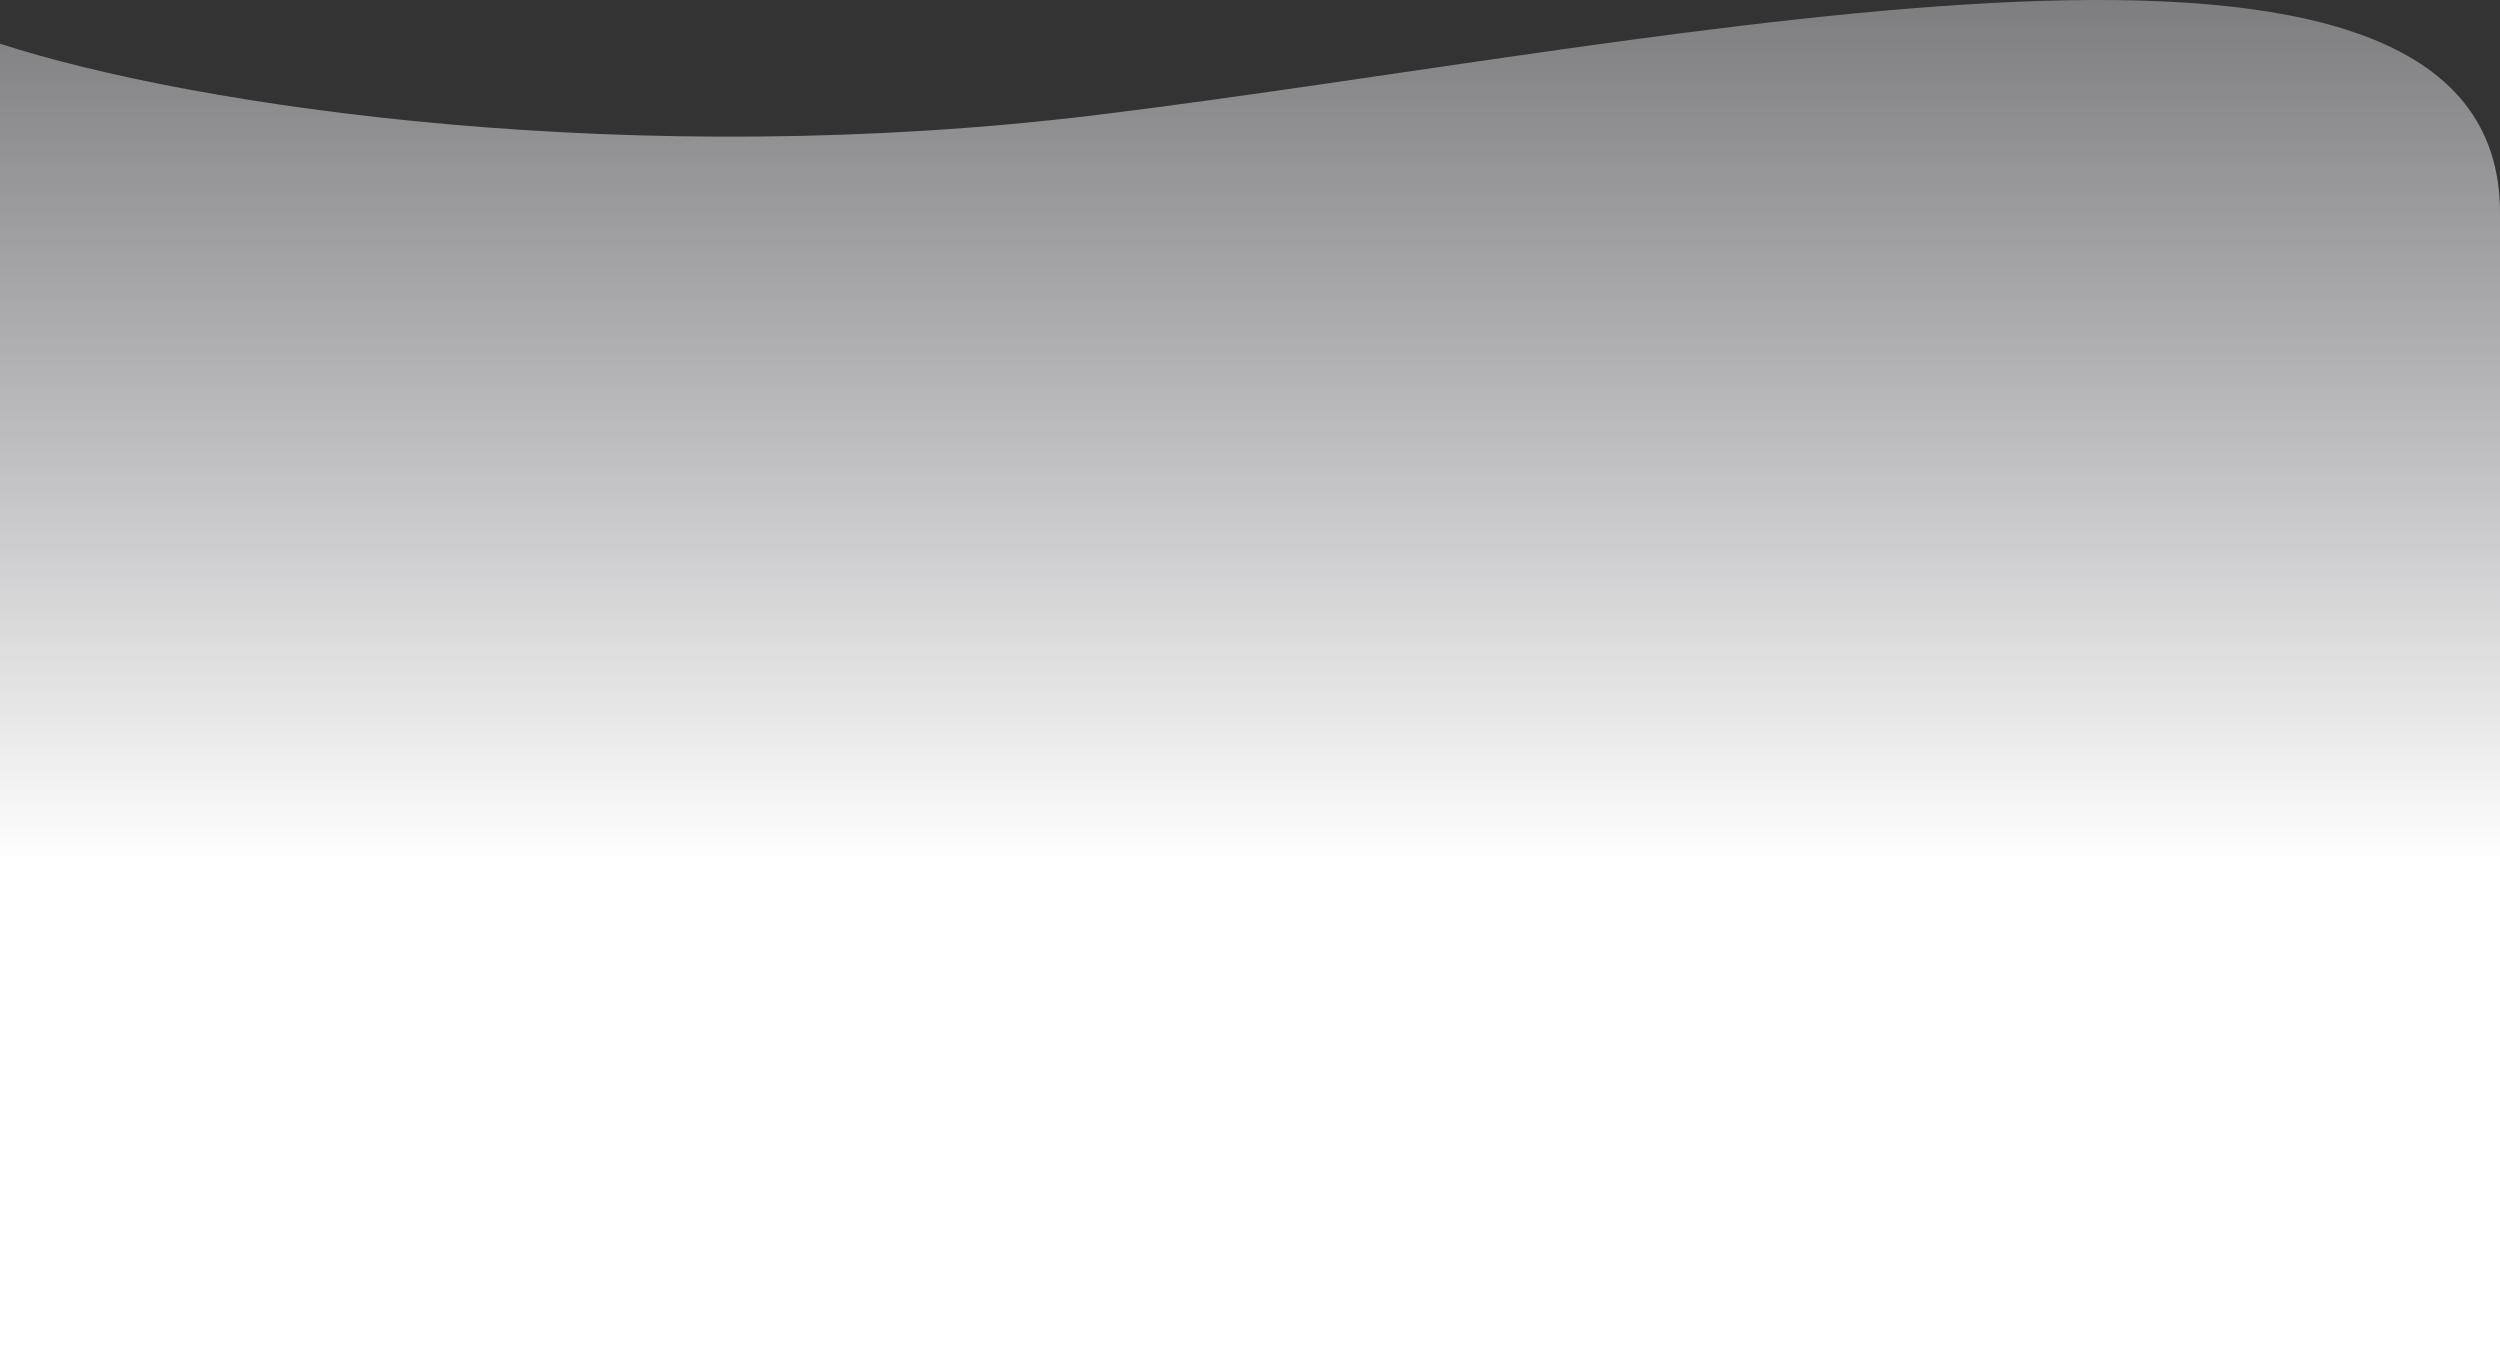
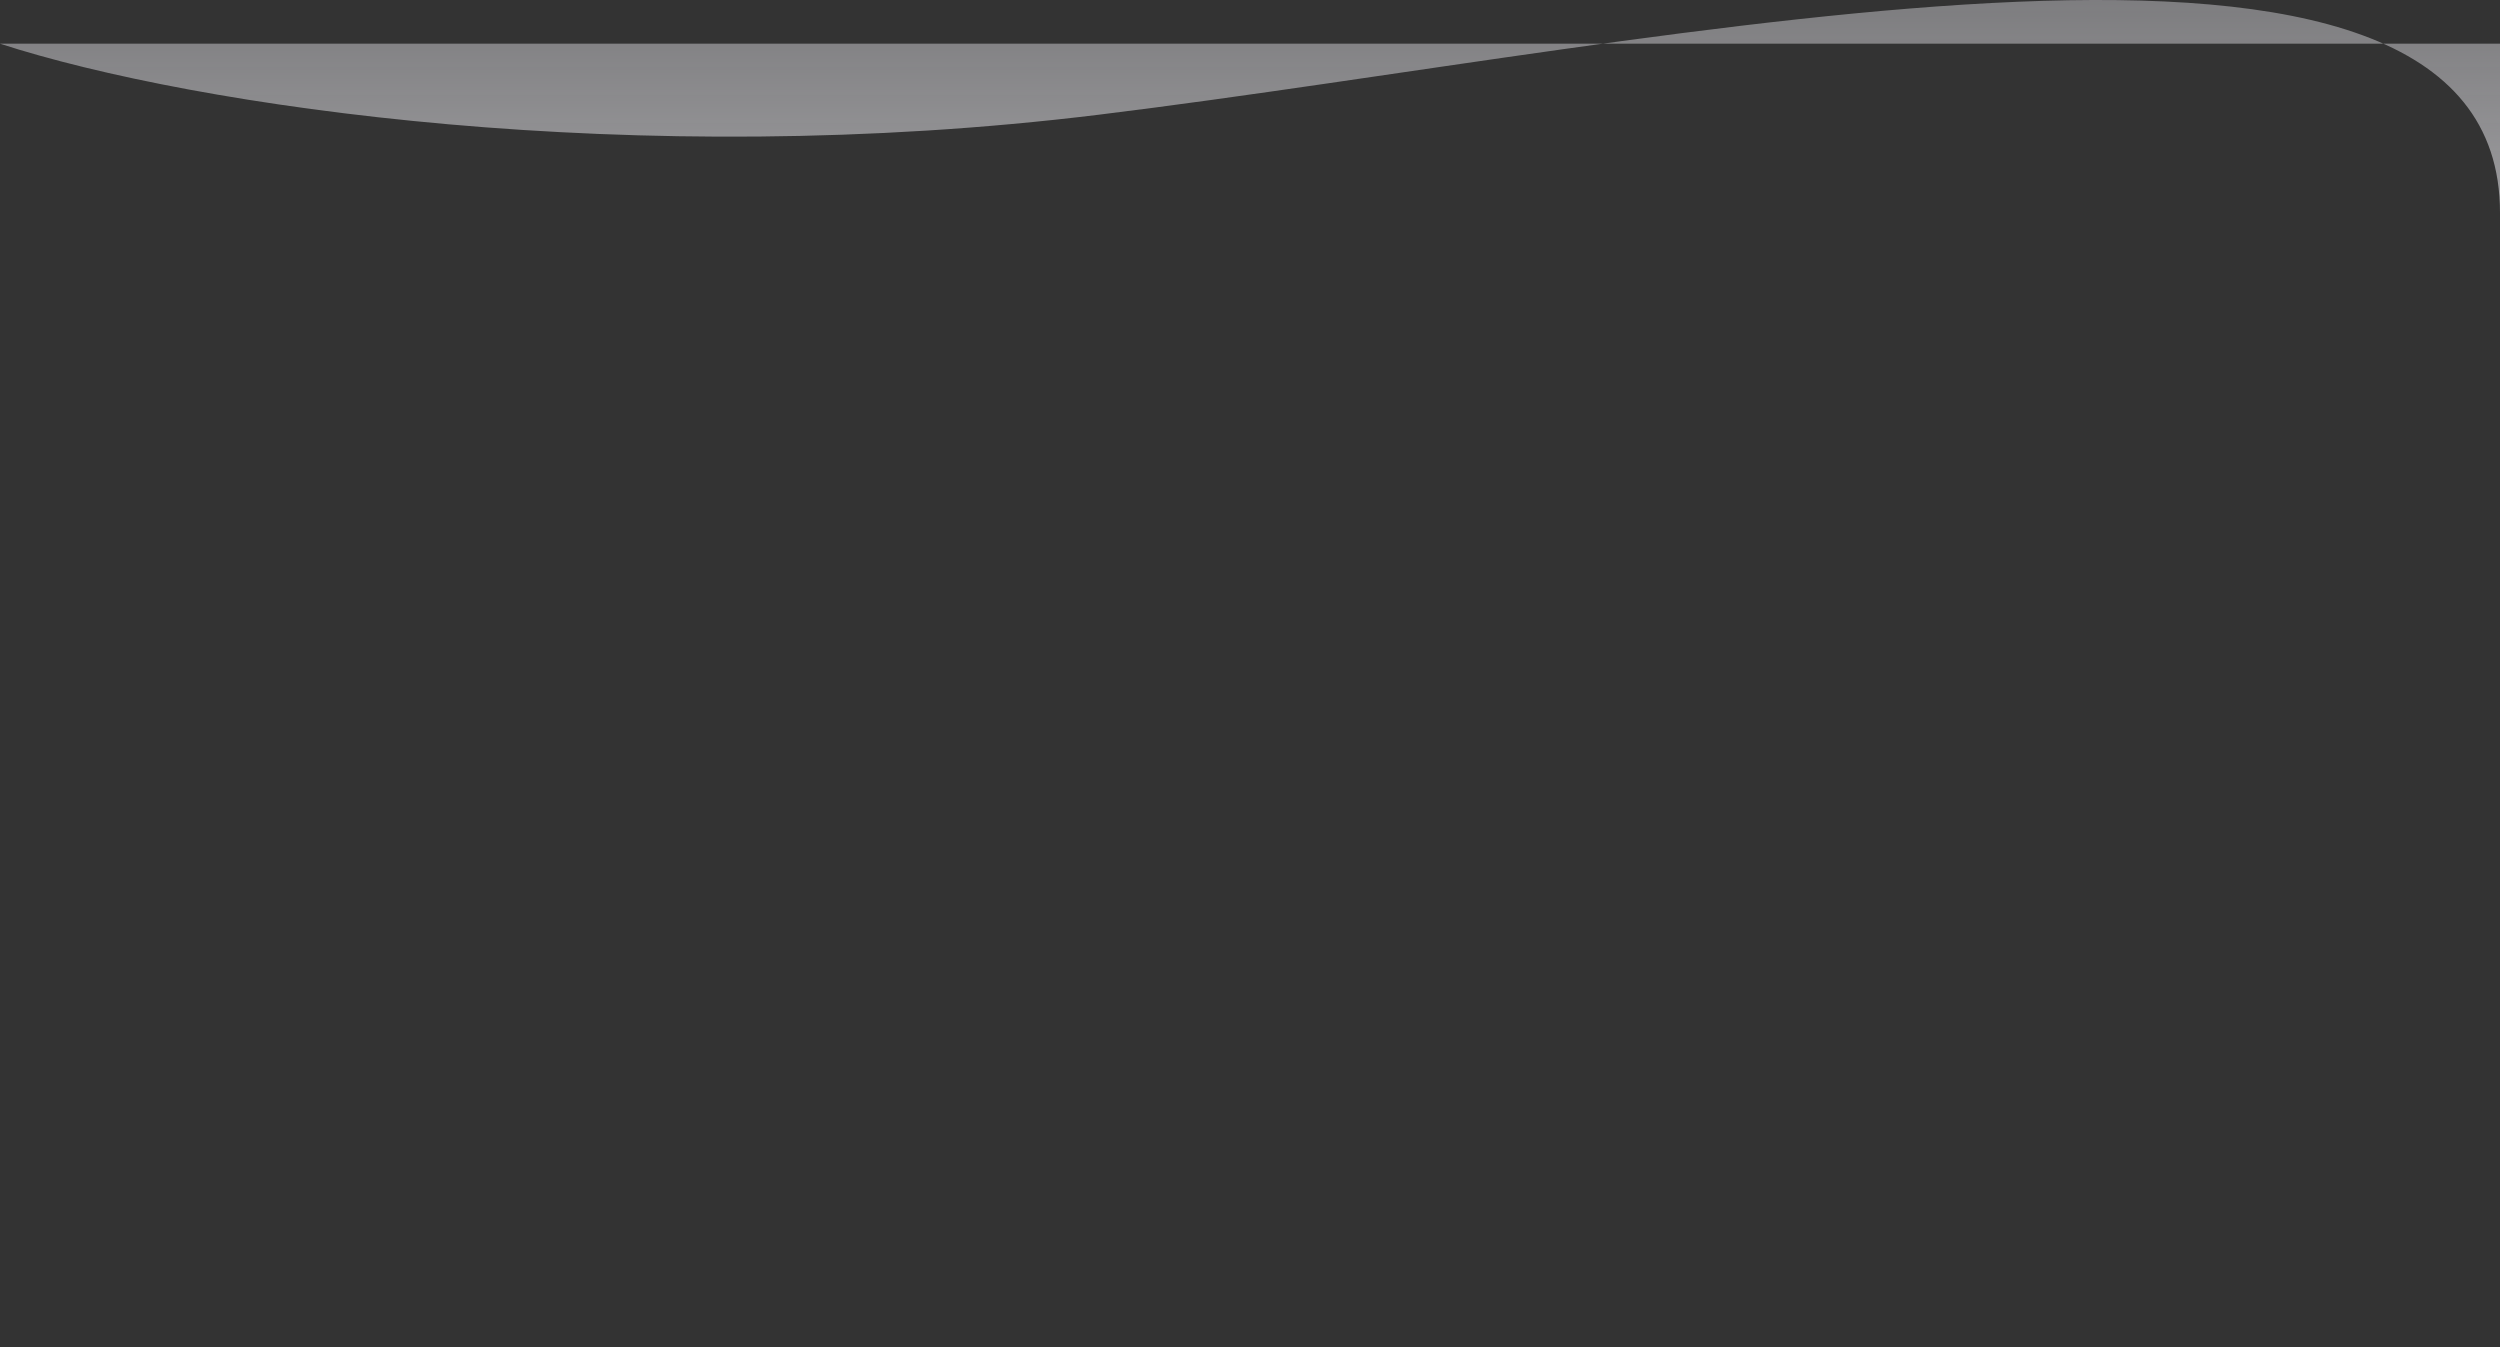
<svg xmlns="http://www.w3.org/2000/svg" width="1919" height="1034" viewBox="0 0 1919 1034" fill="none">
  <rect x="0" y="0" width="1919" height="1034" fill="#333333" stroke="none" />
-   <path d="M843.659 88.029C487.304 131.8 149.641 82.123 0 33.541L4.74658e-05 1034H1919C1919 738.404 1919 440.13 1919 163.341C1919 -113.448 1289.1 33.317 843.659 88.029Z" fill="url(#paint0_linear_14317_14456)" />
+   <path d="M843.659 88.029C487.304 131.8 149.641 82.123 0 33.541H1919C1919 738.404 1919 440.13 1919 163.341C1919 -113.448 1289.1 33.317 843.659 88.029Z" fill="url(#paint0_linear_14317_14456)" />
  <defs>
    <linearGradient id="paint0_linear_14317_14456" x1="1073.8" y1="-4.351" x2="1073.8" y2="662.26" gradientUnits="userSpaceOnUse">
      <stop stop-color="#F0EFF5" stop-opacity="0.39" />
      <stop offset="1" stop-color="white" />
    </linearGradient>
  </defs>
</svg>